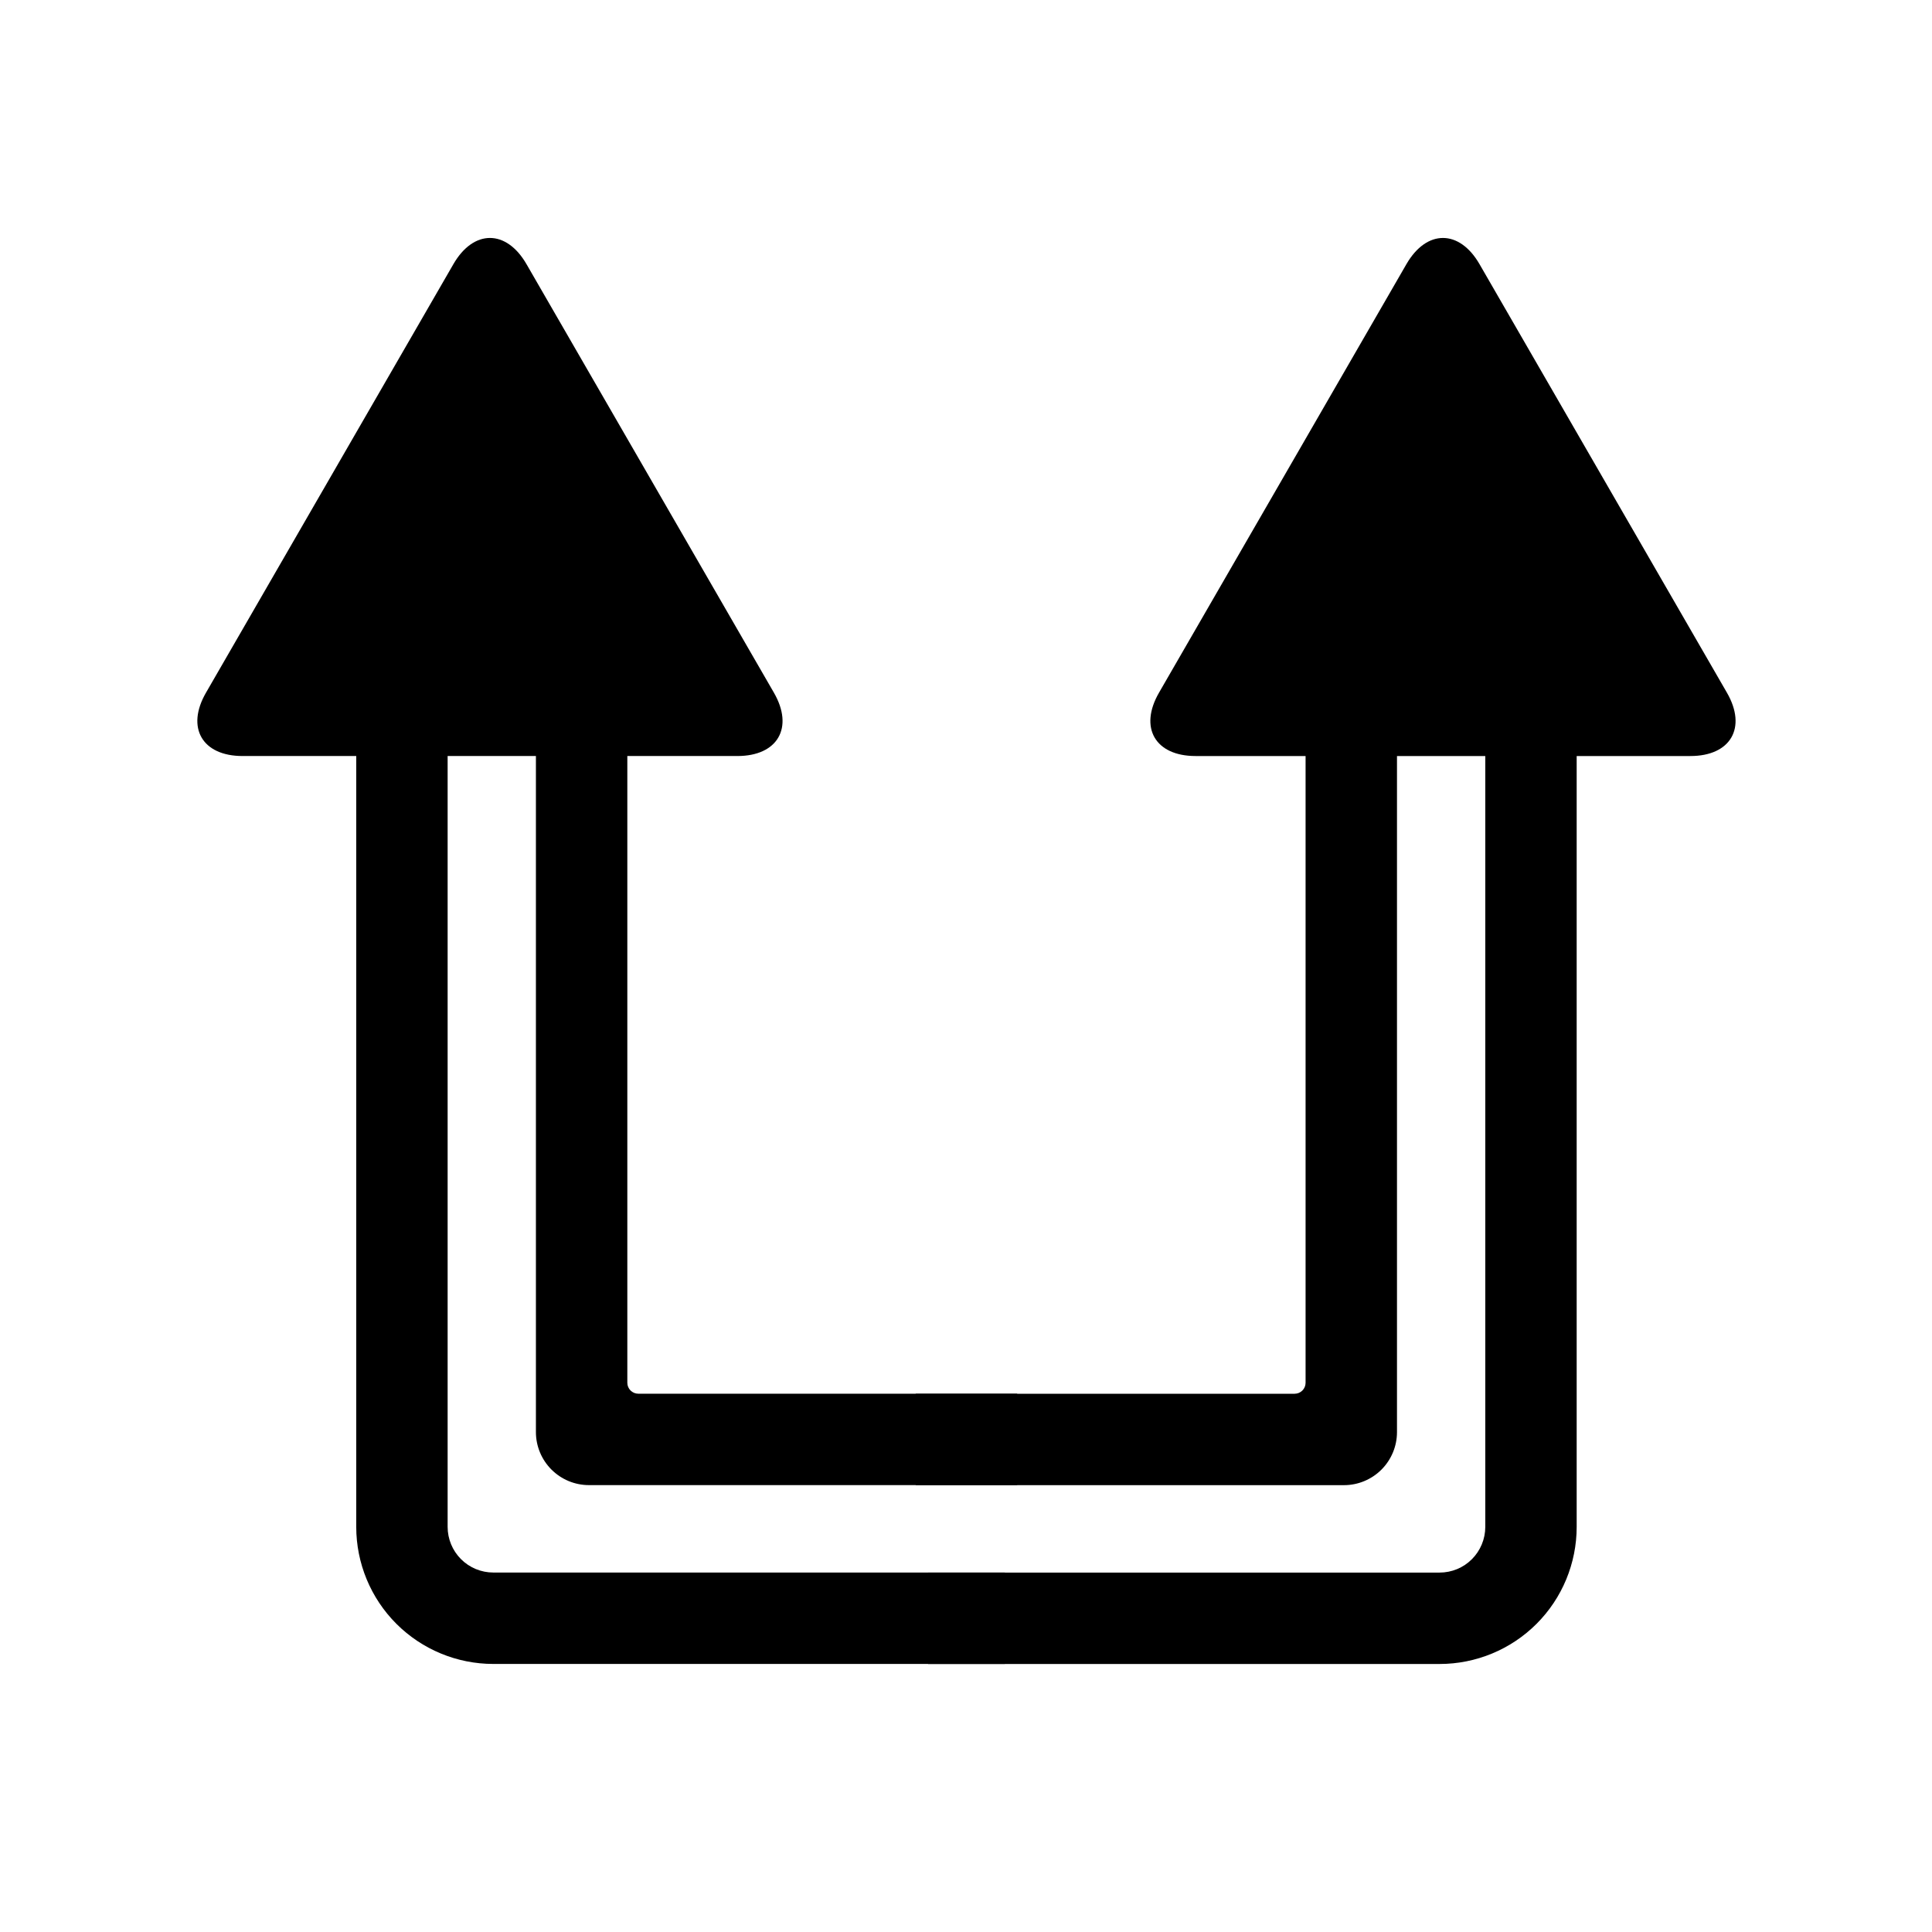
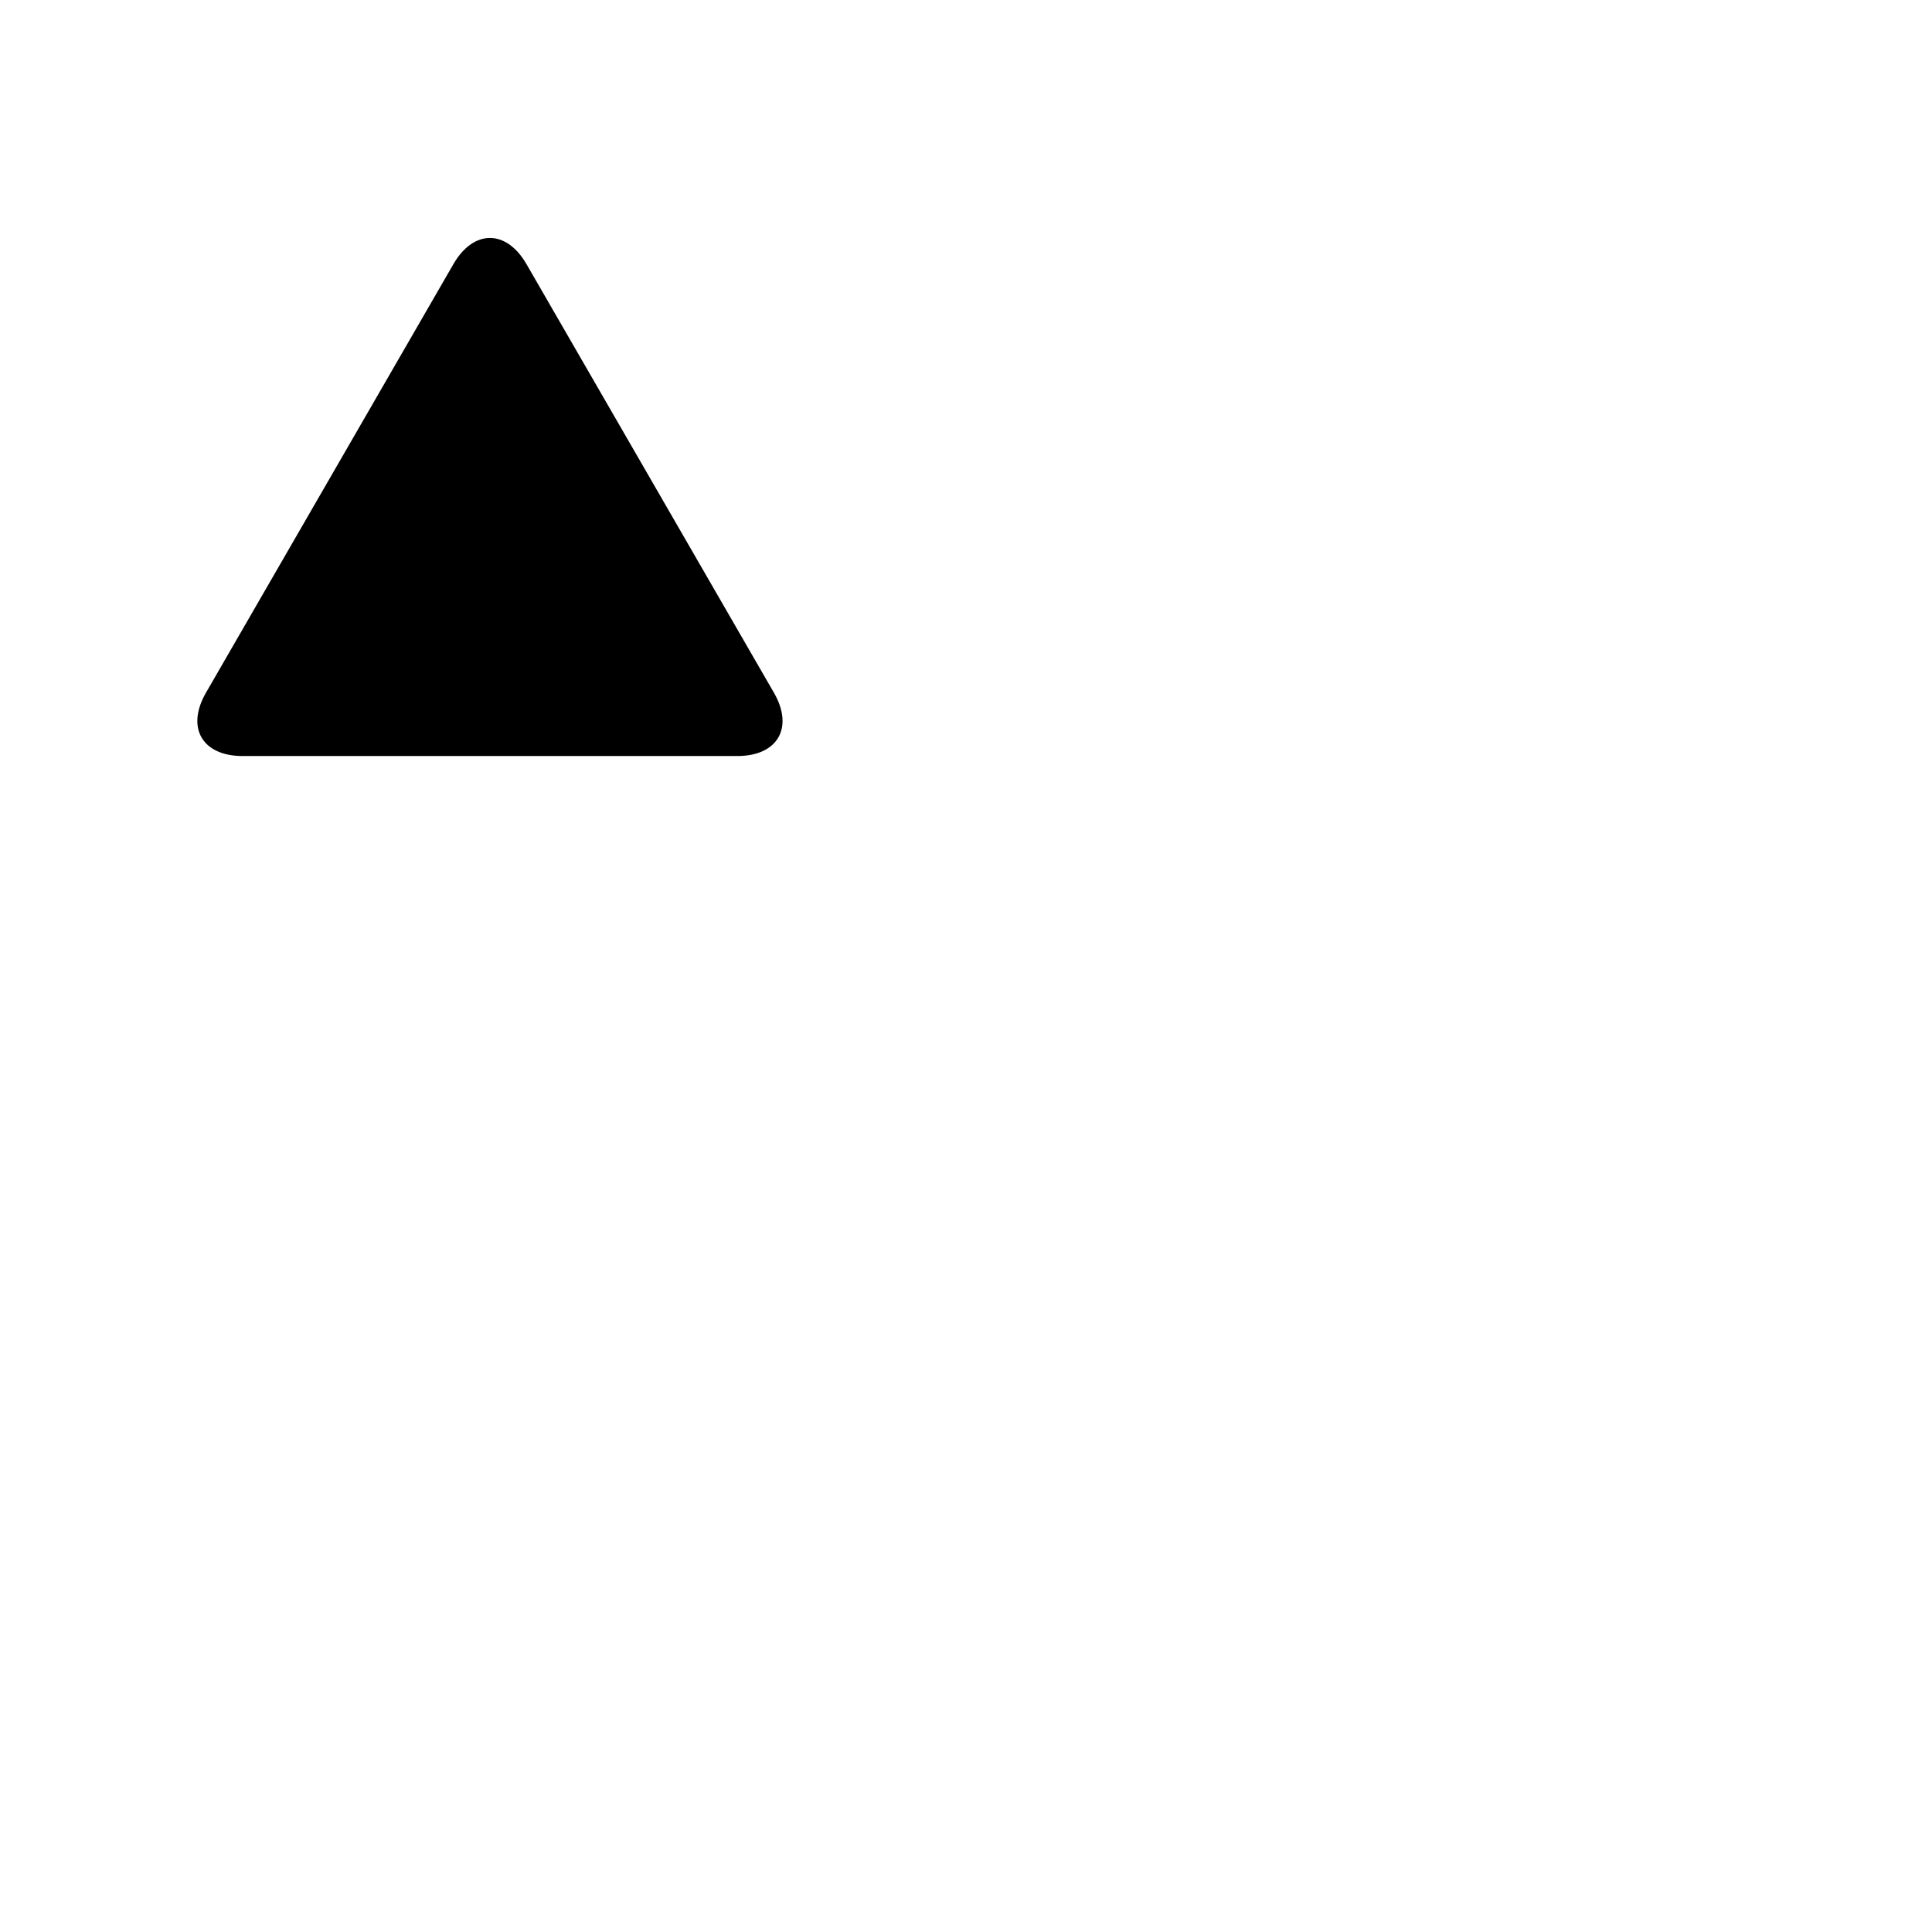
<svg xmlns="http://www.w3.org/2000/svg" fill="#000000" width="800px" height="800px" version="1.1" viewBox="144 144 512 512">
  <g>
-     <path d="m398.79 537.58h-12.113v-24.223h100.41c1.605 0 2.906-1.301 2.906-2.906v-204.61c-0.008-5.019 0.883-10 2.625-14.699 1.688-4.516 4.176-8.691 7.363-12.312 3.188-3.625 7.062-6.57 11.414-8.672 4.535-2.18 9.496-3.316 14.516-3.316 5.027 0 9.988 1.137 14.52 3.316 4.352 2.102 8.227 5.047 11.414 8.672 3.188 3.621 5.68 7.797 7.356 12.312 1.754 4.699 2.644 9.68 2.633 14.699v242.8c0 9.641-3.824 18.883-10.637 25.695-6.812 6.809-16.062 10.637-25.695 10.637h-135.55v-24.223h135.55c3.219 0 6.301-1.27 8.566-3.547 2.266-2.266 3.547-5.348 3.547-8.562v-242.82-0.02c0.008-2.121-0.371-4.227-1.117-6.211-0.648-1.754-1.605-3.371-2.848-4.766-1.035-1.195-2.305-2.152-3.731-2.852-1.25-0.59-2.613-0.91-4.008-0.91-1.387 0-2.754 0.32-4.012 0.91-1.414 0.699-2.684 1.656-3.723 2.852-1.238 1.395-2.199 3.012-2.848 4.766-0.746 1.984-1.125 4.09-1.113 6.211v0.02 217.71c0 3.723-1.484 7.297-4.117 9.934-2.637 2.633-6.211 4.117-9.934 4.117z" />
-     <path d="m536.09 214.01 32.781 56.781 32.785 56.781c5.348 9.266 1.004 16.785-9.688 16.785h-131.13c-10.695 0-15.039-7.519-9.691-16.785l32.785-56.781 32.781-56.781c5.348-9.262 14.031-9.262 19.379 0z" />
-     <path d="m398.19 560.74h12.109v24.223h-135.56c-9.633 0-18.883-3.828-25.695-10.637-6.809-6.812-10.637-16.055-10.637-25.695v-242.8c-0.012-5.019 0.883-10 2.633-14.699 1.68-4.516 4.168-8.691 7.356-12.312 3.188-3.625 7.062-6.57 11.414-8.672 4.535-2.18 9.492-3.316 14.523-3.316 5.019 0 9.988 1.137 14.512 3.316 4.352 2.102 8.227 5.047 11.414 8.672 3.188 3.621 5.676 7.797 7.363 12.312 1.742 4.699 2.637 9.68 2.625 14.699v204.61c0 1.605 1.305 2.906 2.906 2.906h100.41v24.223h-113.49c-3.723 0-7.297-1.484-9.93-4.117-2.637-2.637-4.121-6.211-4.121-9.934v-217.71-0.02c0.012-2.121-0.367-4.227-1.102-6.211-0.66-1.754-1.621-3.371-2.859-4.766-1.035-1.195-2.305-2.152-3.719-2.852-1.262-0.59-2.629-0.91-4.012-0.91-1.395 0-2.762 0.32-4.012 0.91-1.426 0.699-2.695 1.656-3.731 2.852-1.23 1.395-2.199 3.012-2.848 4.766-0.746 1.984-1.125 4.09-1.113 6.211v0.02 242.82c0 3.215 1.277 6.297 3.543 8.562 2.269 2.277 5.359 3.547 8.566 3.547z" />
    <path d="m264.15 214.01-65.562 113.56c-5.352 9.266-1.008 16.785 9.688 16.785h131.13c10.695 0 15.035-7.519 9.688-16.785l-32.781-56.781-32.785-56.781c-5.348-9.262-14.027-9.262-19.379 0z" />
  </g>
</svg>